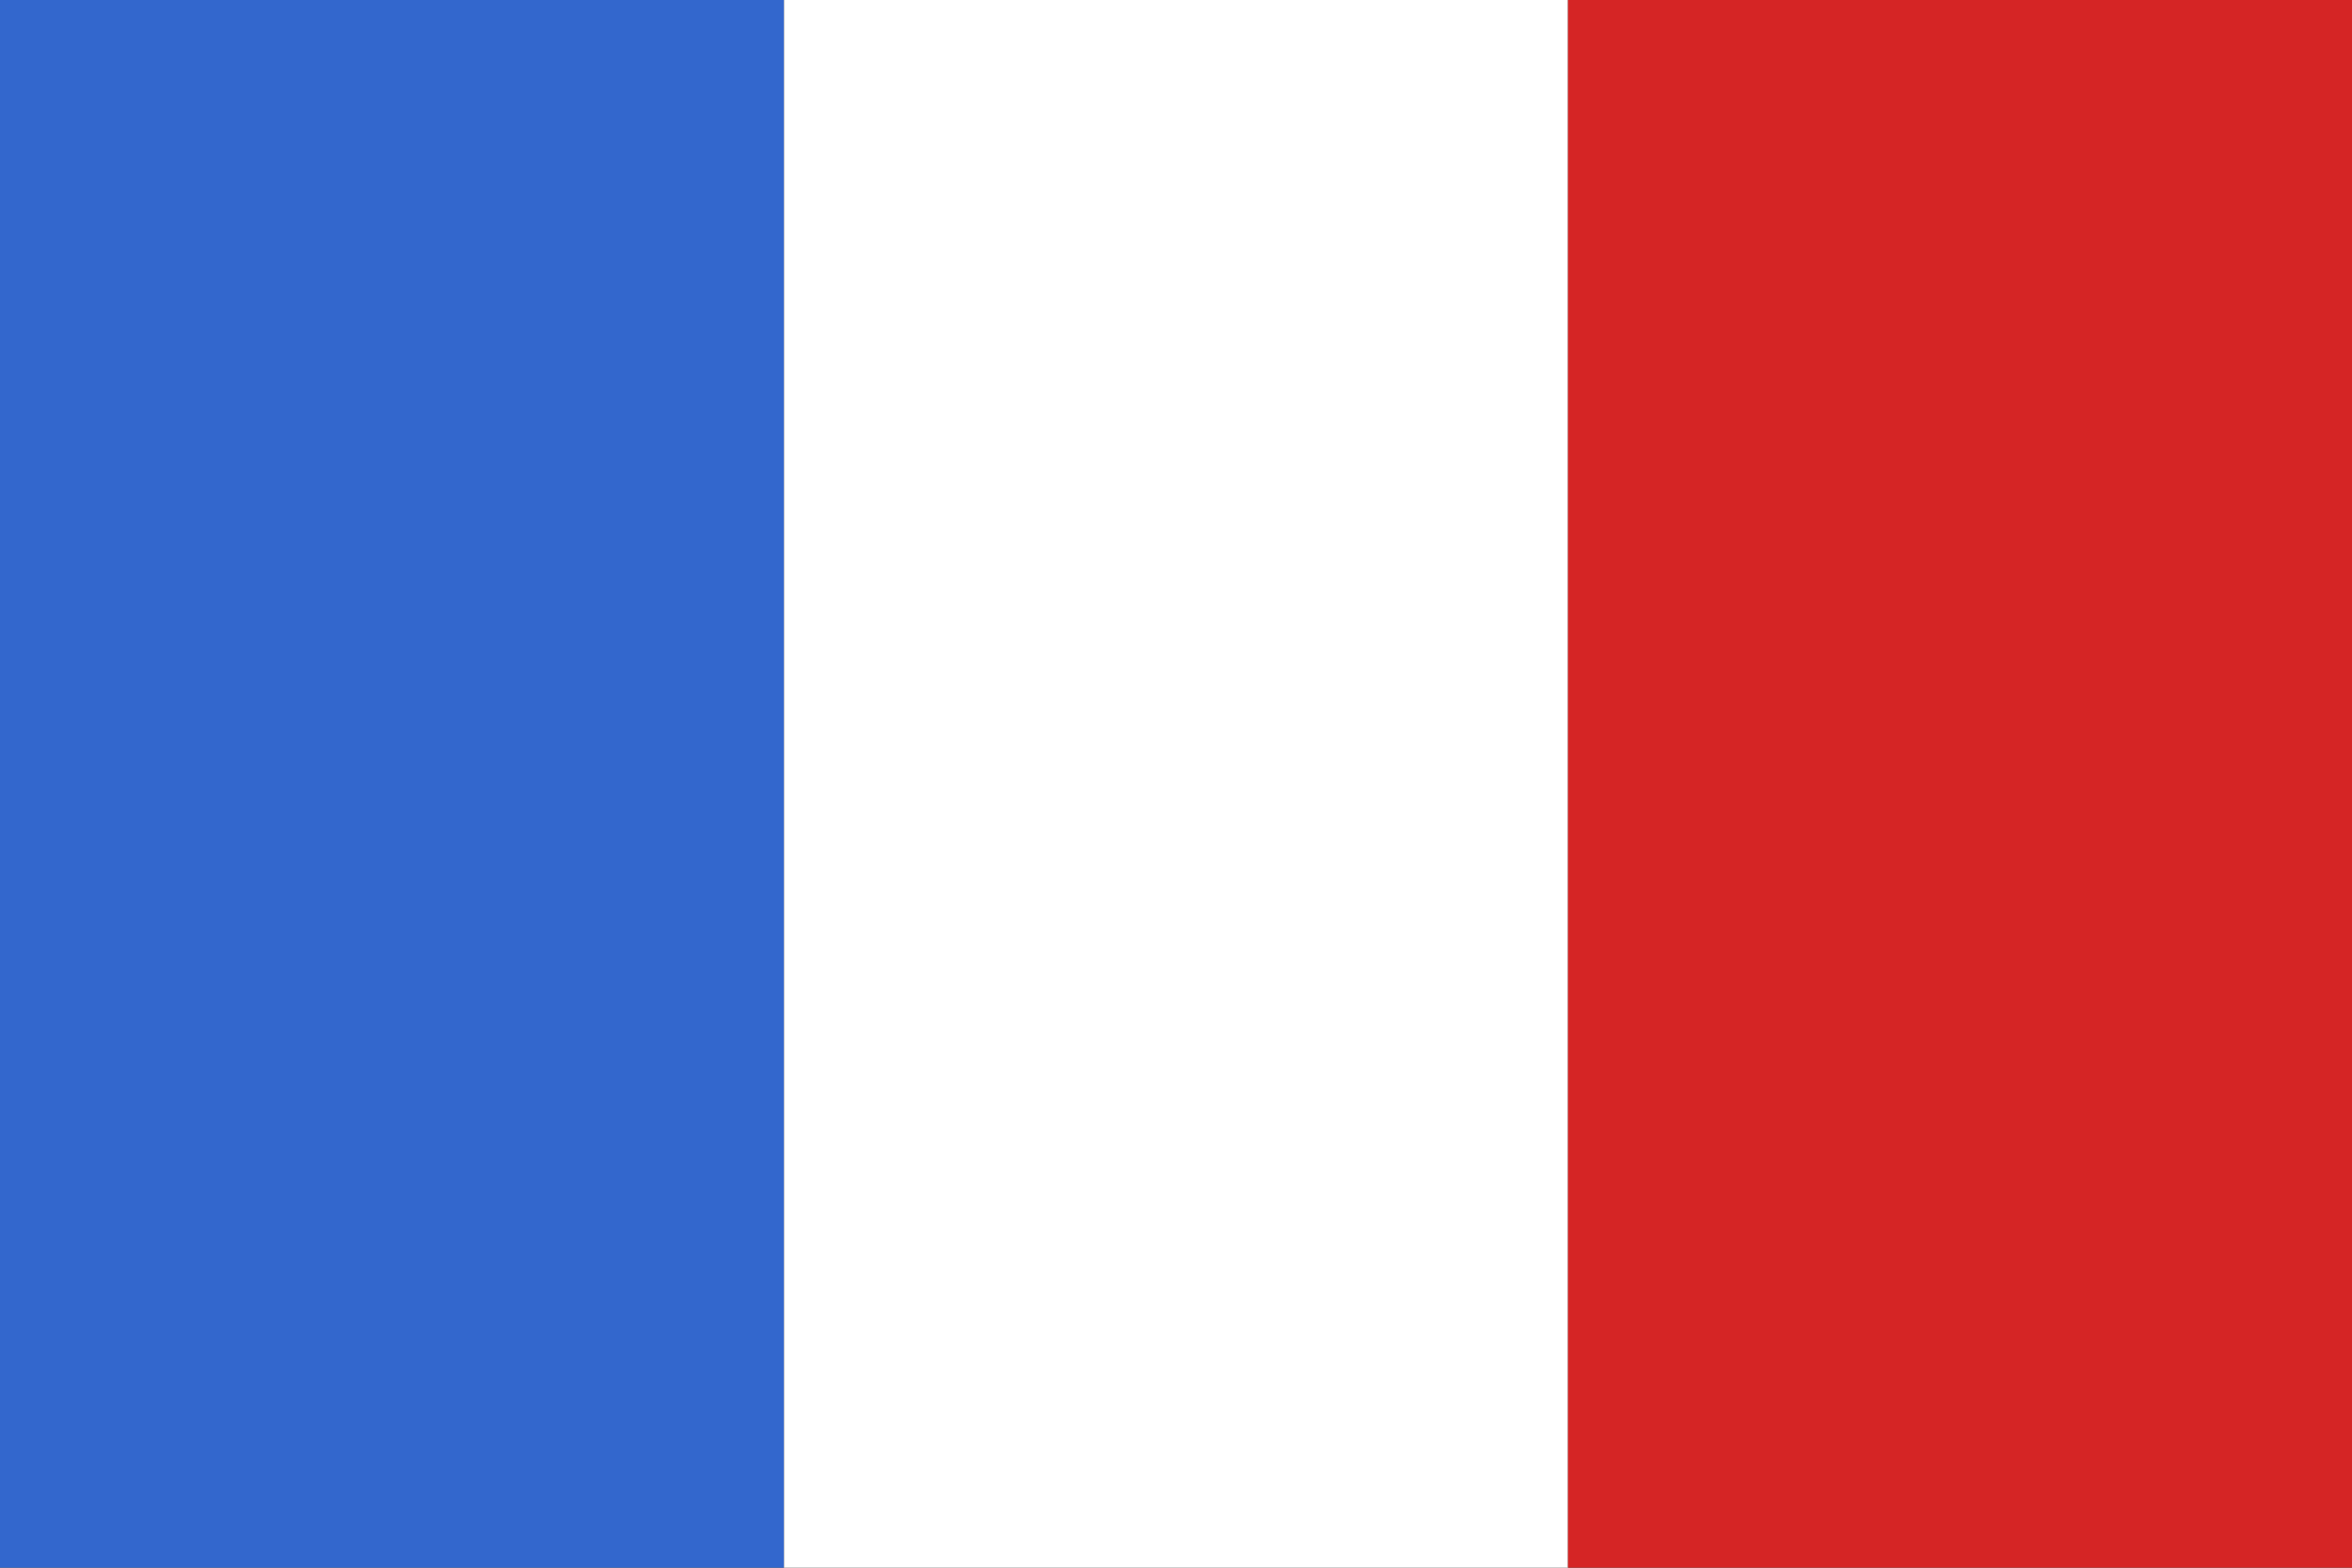
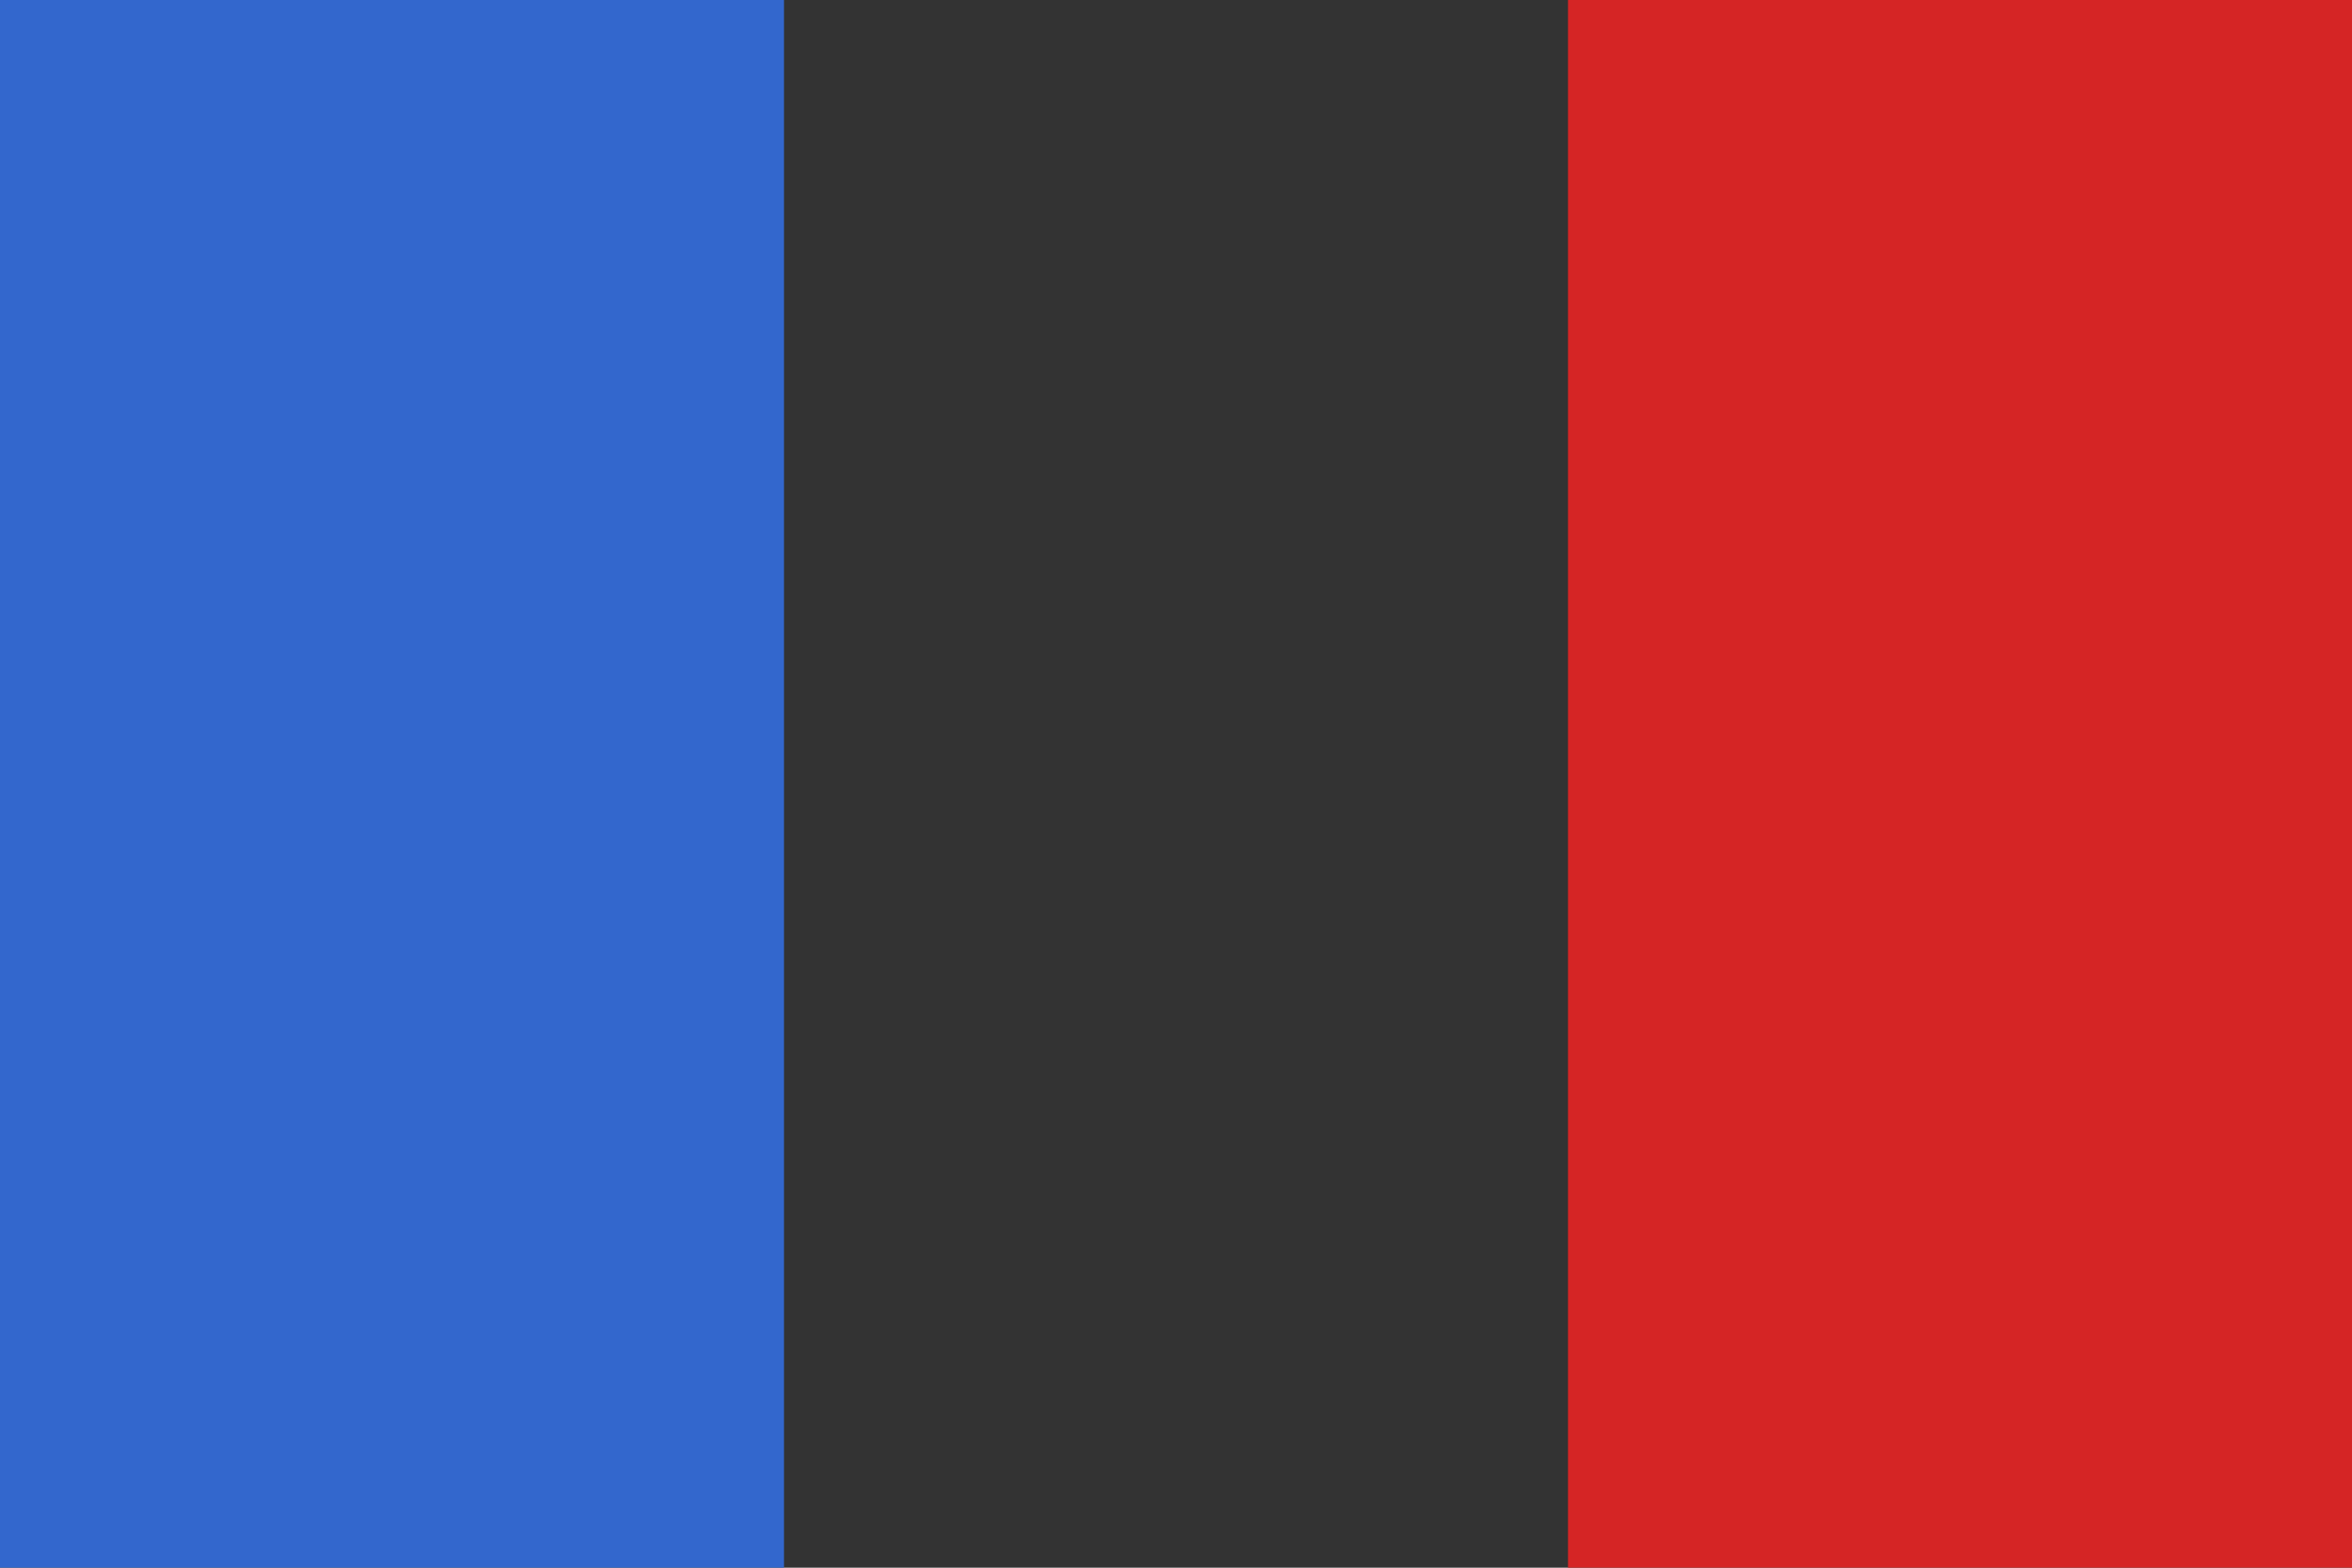
<svg xmlns="http://www.w3.org/2000/svg" width="24" height="16" viewBox="0 0 24 16" fill="none">
  <rect x="0" y="0" width="24" height="16" fill="#333333" stroke="none" />
  <rect width="8" height="16" fill="#3367CD" />
-   <rect x="8" width="8" height="16" fill="white" />
  <rect x="16" width="8" height="16" fill="#D52525" />
</svg>